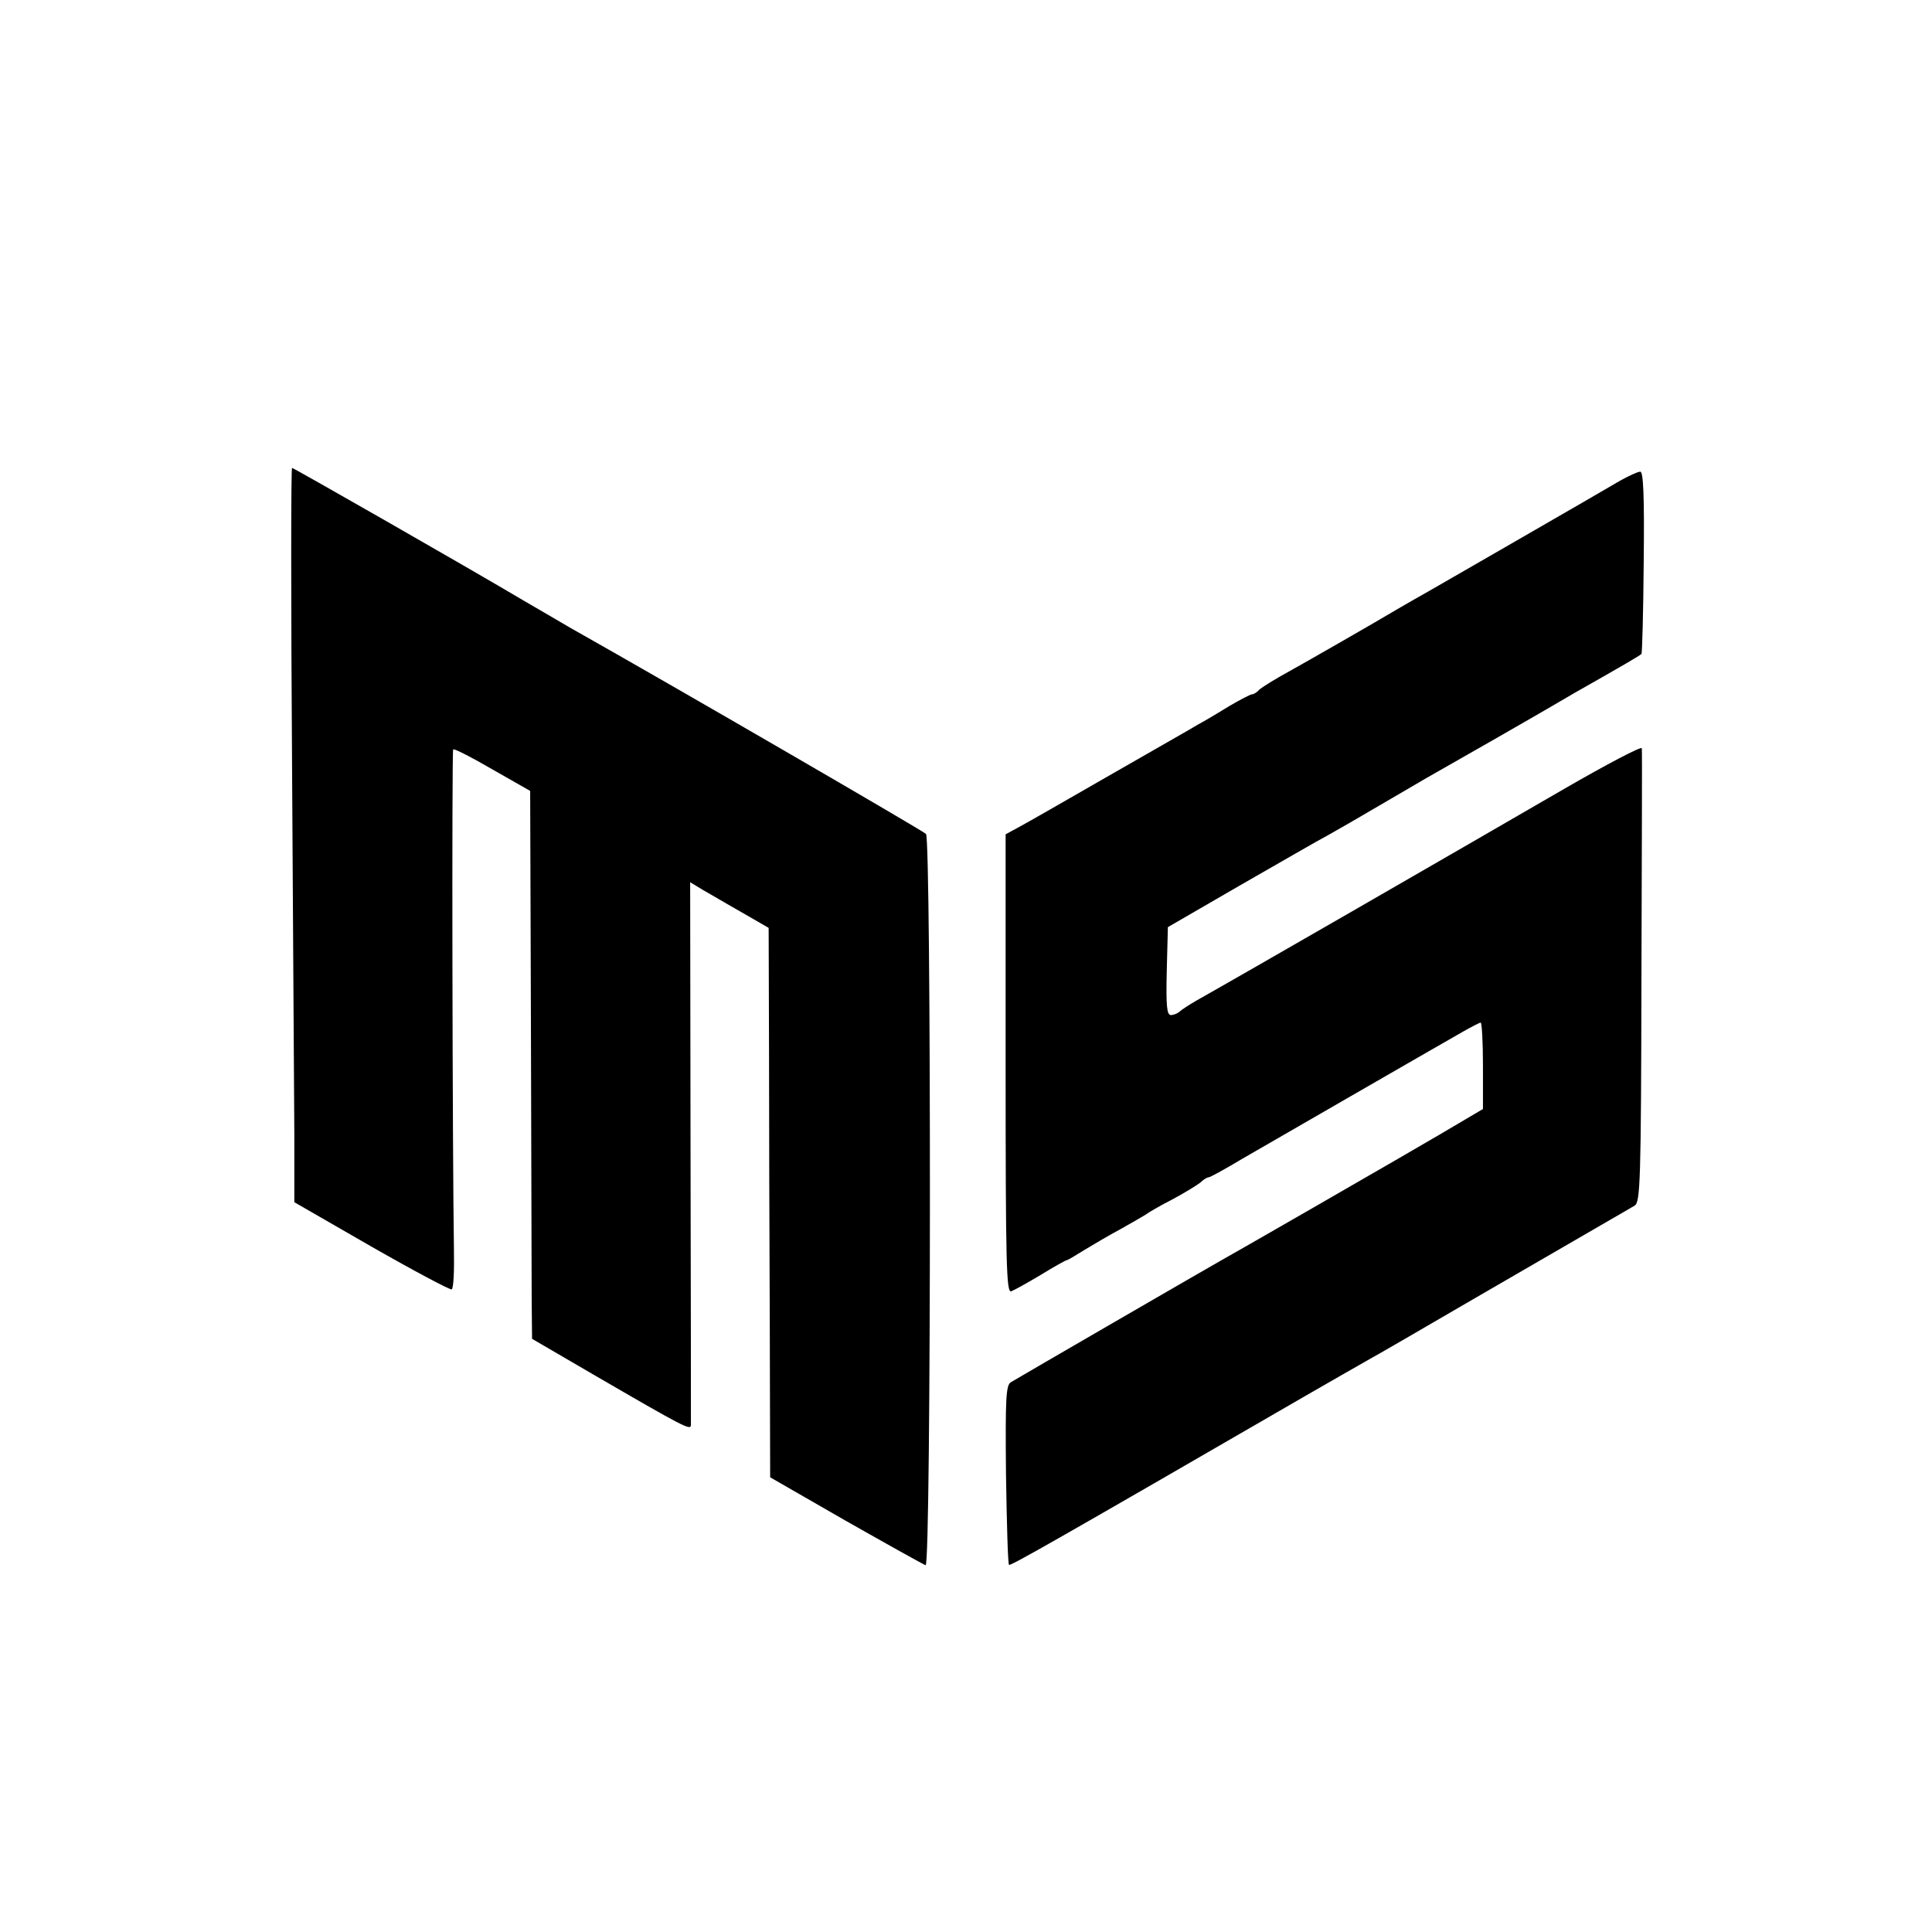
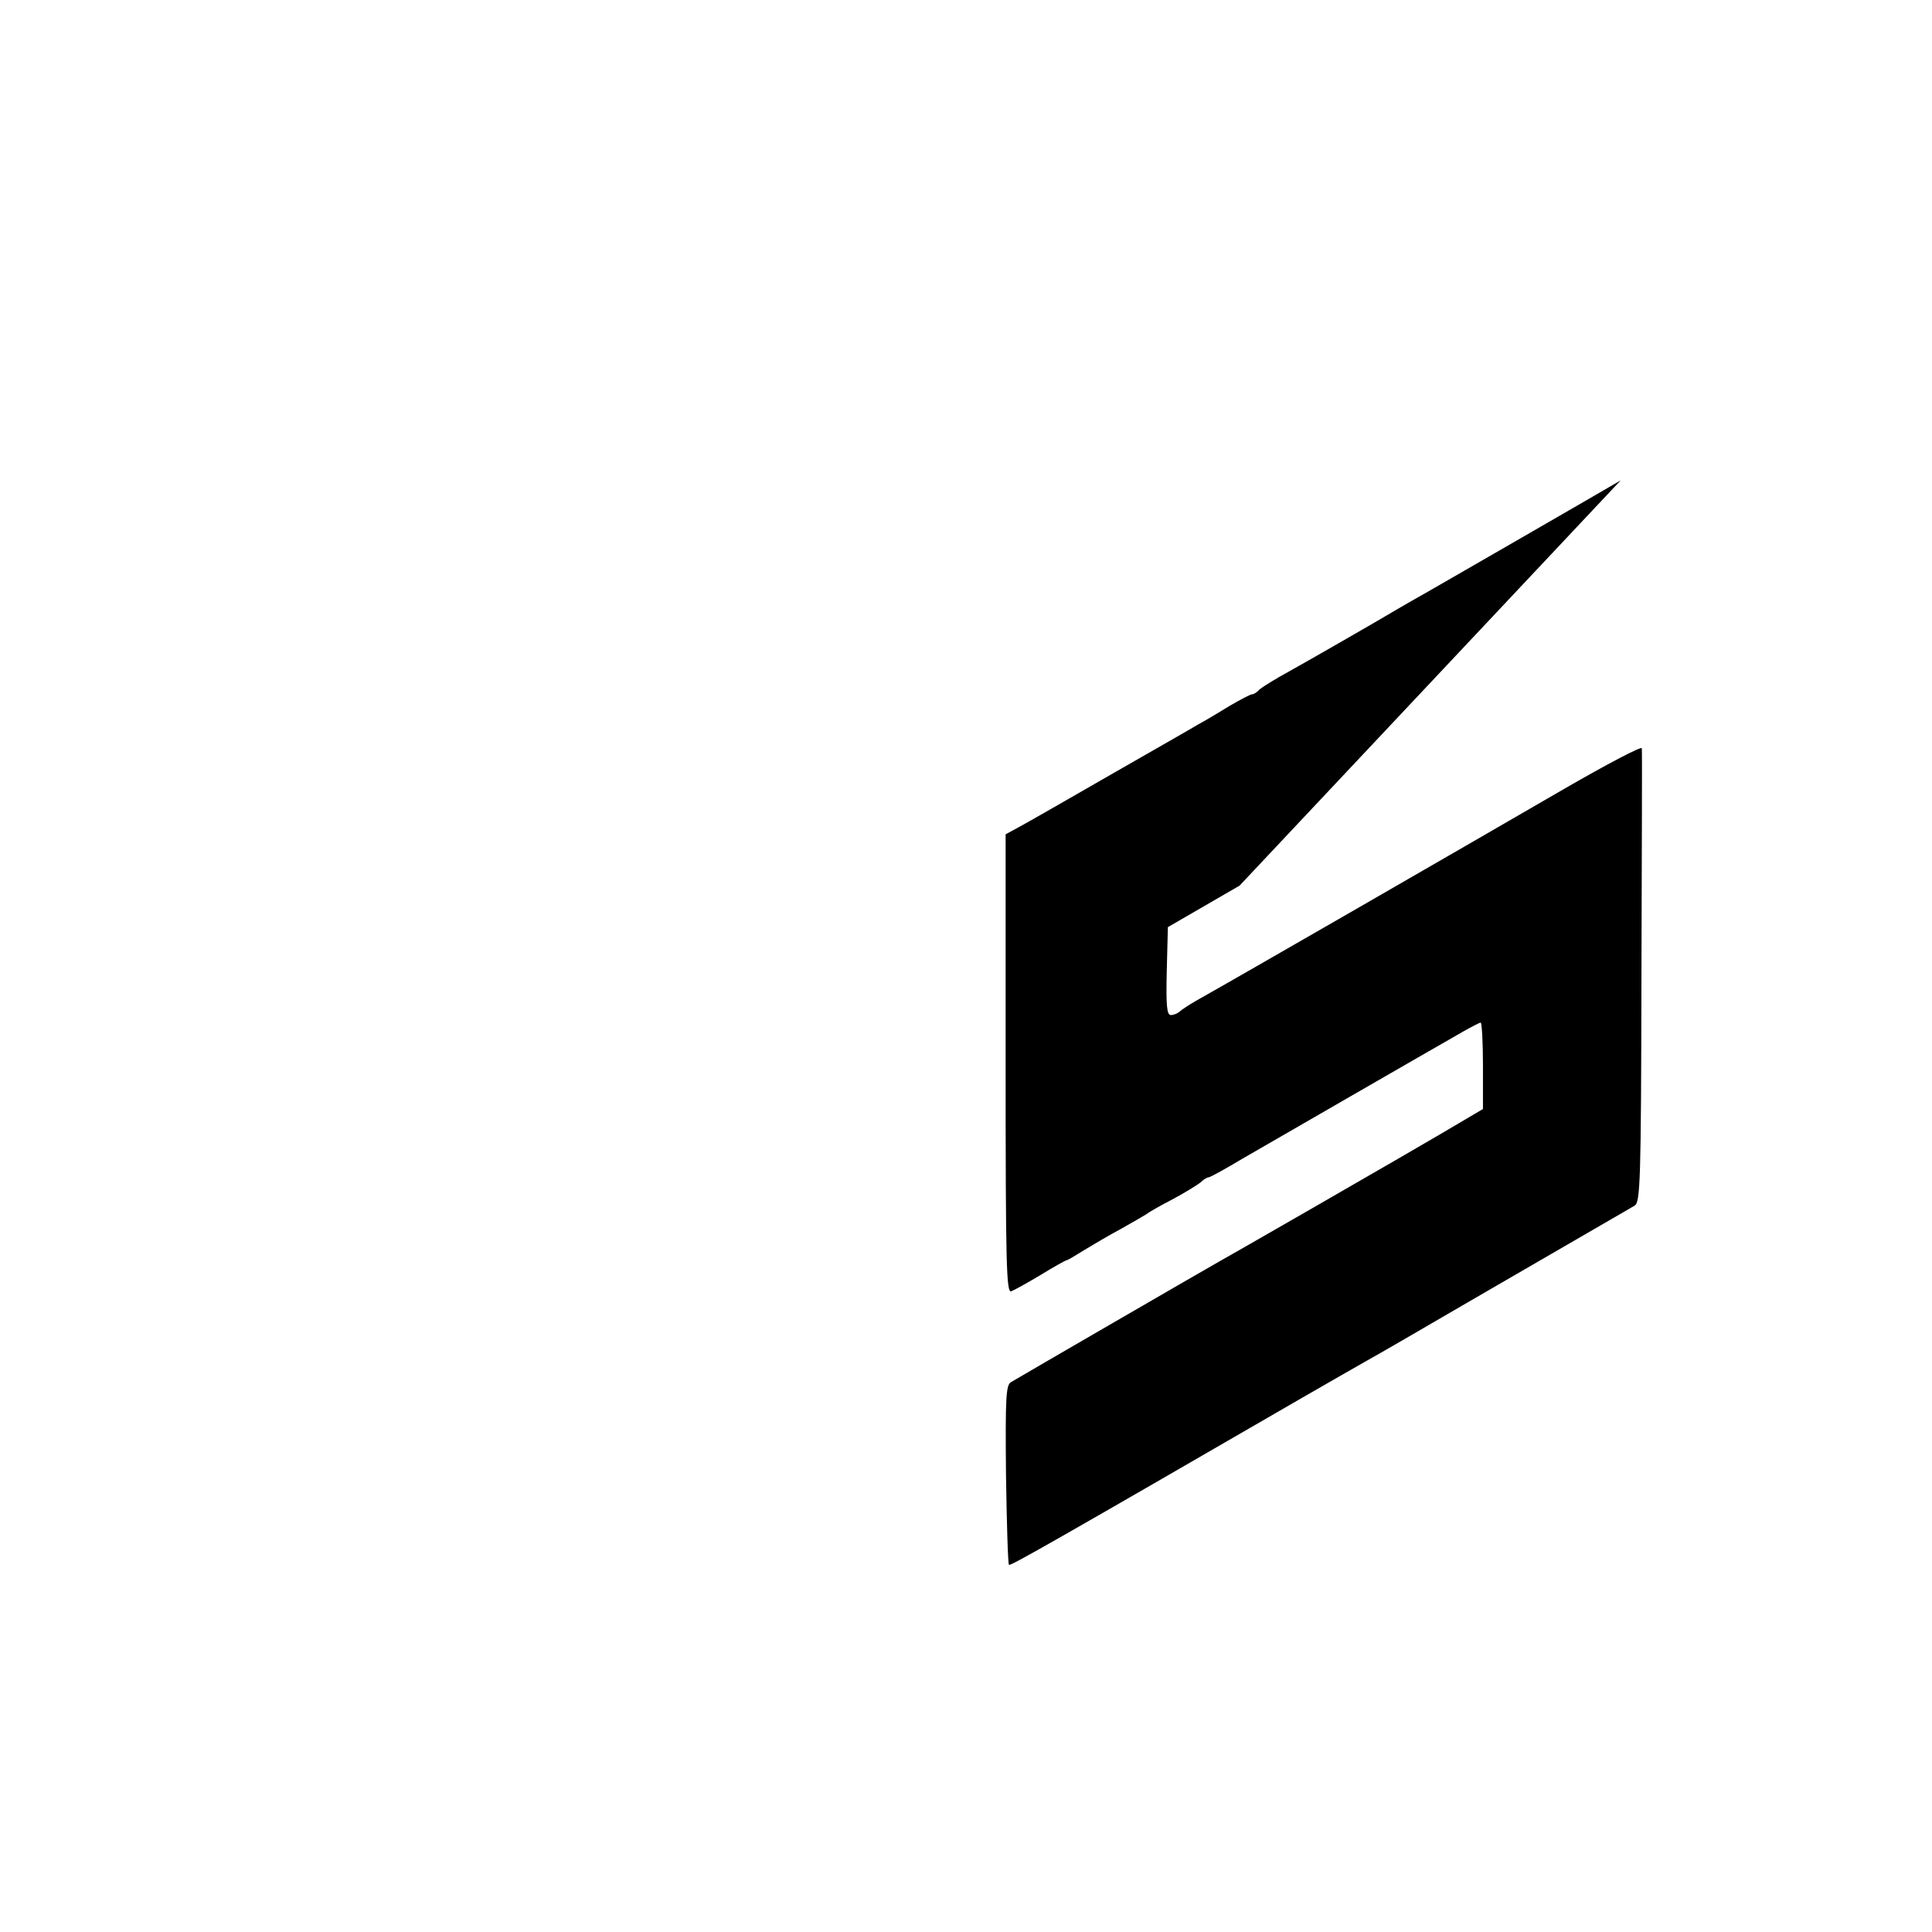
<svg xmlns="http://www.w3.org/2000/svg" version="1.0" width="512pt" height="512pt" viewBox="0 0 512 512" preserveAspectRatio="xMidYMid meet">
  <g transform="translate(0,512) scale(0.1,-0.1)" fill="#000000" stroke="none">
-     <path d="M774 3088 c3 -436 5 -874 6 -973 l0 -181 205 -118 c112 -64 208 -115 212 -113 5 3 7 49 6 104 -4 250 -6 1324 -2 1327 2 3 49 -21 104 -53 l100 -57 2 -619 c1 -341 2 -668 2 -727 l1 -106 163 -95 c241 -140 257 -148 258 -134 0 6 0 333 -1 726 l-1 713 33 -20 c18 -10 65 -38 104 -60 l71 -41 1 -323 c0 -178 1 -505 2 -728 l1 -405 200 -115 c111 -63 206 -116 212 -118 15 -3 15 1924 1 1938 -9 9 -676 396 -944 547 -19 11 -73 43 -120 70 -155 92 -612 353 -616 353 -3 0 -3 -357 0 -792z" />
-     <path d="M4295 3847 c-22 -13 -148 -86 -280 -162 -132 -76 -253 -146 -268 -154 -16 -9 -36 -21 -45 -26 -57 -34 -233 -135 -287 -165 -35 -19 -70 -41 -77 -47 -6 -7 -15 -13 -20 -13 -4 0 -31 -14 -60 -31 -29 -18 -66 -40 -83 -49 -16 -10 -122 -70 -235 -135 -113 -65 -221 -127 -240 -137 l-35 -19 0 -608 c0 -537 2 -608 15 -603 8 3 44 23 79 44 34 21 65 38 67 38 3 0 23 12 47 27 23 14 67 40 97 56 30 17 60 34 66 38 6 5 37 23 70 40 32 17 66 38 75 45 8 8 18 14 22 14 4 0 44 22 89 49 78 45 492 284 585 337 23 13 44 24 47 24 3 0 6 -51 6 -114 l0 -115 -117 -69 c-65 -38 -167 -97 -228 -132 -60 -35 -153 -88 -205 -118 -52 -30 -115 -66 -140 -80 -53 -30 -538 -311 -561 -325 -13 -8 -15 -40 -13 -245 2 -129 5 -237 8 -239 3 -4 131 69 779 444 71 41 148 85 171 98 24 13 153 88 287 166 252 146 283 164 359 208 25 14 53 31 62 36 15 9 17 64 18 605 1 327 2 600 1 607 -1 6 -92 -42 -203 -106 -314 -182 -864 -499 -978 -563 -19 -11 -39 -24 -44 -29 -6 -5 -16 -9 -23 -9 -11 0 -13 25 -11 116 l3 117 190 110 c105 60 210 121 235 134 25 14 86 49 135 78 50 29 106 62 125 73 127 72 259 148 285 163 17 10 66 38 110 64 127 72 170 97 175 102 2 2 5 112 6 244 2 175 -1 239 -9 239 -7 0 -30 -11 -52 -23z" />
+     <path d="M4295 3847 c-22 -13 -148 -86 -280 -162 -132 -76 -253 -146 -268 -154 -16 -9 -36 -21 -45 -26 -57 -34 -233 -135 -287 -165 -35 -19 -70 -41 -77 -47 -6 -7 -15 -13 -20 -13 -4 0 -31 -14 -60 -31 -29 -18 -66 -40 -83 -49 -16 -10 -122 -70 -235 -135 -113 -65 -221 -127 -240 -137 l-35 -19 0 -608 c0 -537 2 -608 15 -603 8 3 44 23 79 44 34 21 65 38 67 38 3 0 23 12 47 27 23 14 67 40 97 56 30 17 60 34 66 38 6 5 37 23 70 40 32 17 66 38 75 45 8 8 18 14 22 14 4 0 44 22 89 49 78 45 492 284 585 337 23 13 44 24 47 24 3 0 6 -51 6 -114 l0 -115 -117 -69 c-65 -38 -167 -97 -228 -132 -60 -35 -153 -88 -205 -118 -52 -30 -115 -66 -140 -80 -53 -30 -538 -311 -561 -325 -13 -8 -15 -40 -13 -245 2 -129 5 -237 8 -239 3 -4 131 69 779 444 71 41 148 85 171 98 24 13 153 88 287 166 252 146 283 164 359 208 25 14 53 31 62 36 15 9 17 64 18 605 1 327 2 600 1 607 -1 6 -92 -42 -203 -106 -314 -182 -864 -499 -978 -563 -19 -11 -39 -24 -44 -29 -6 -5 -16 -9 -23 -9 -11 0 -13 25 -11 116 l3 117 190 110 z" />
  </g>
</svg>